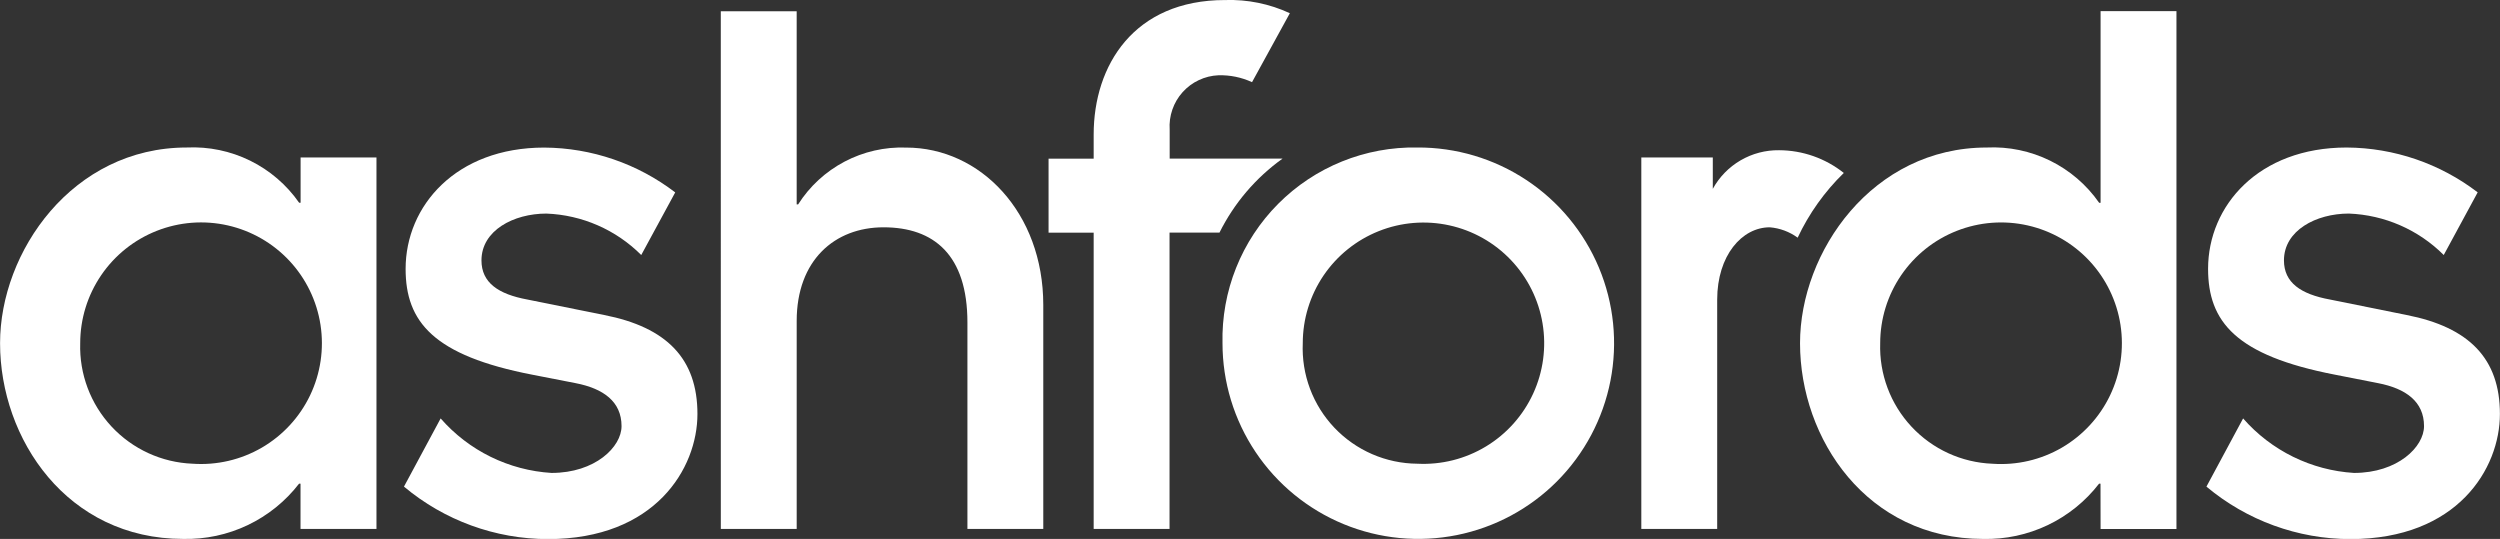
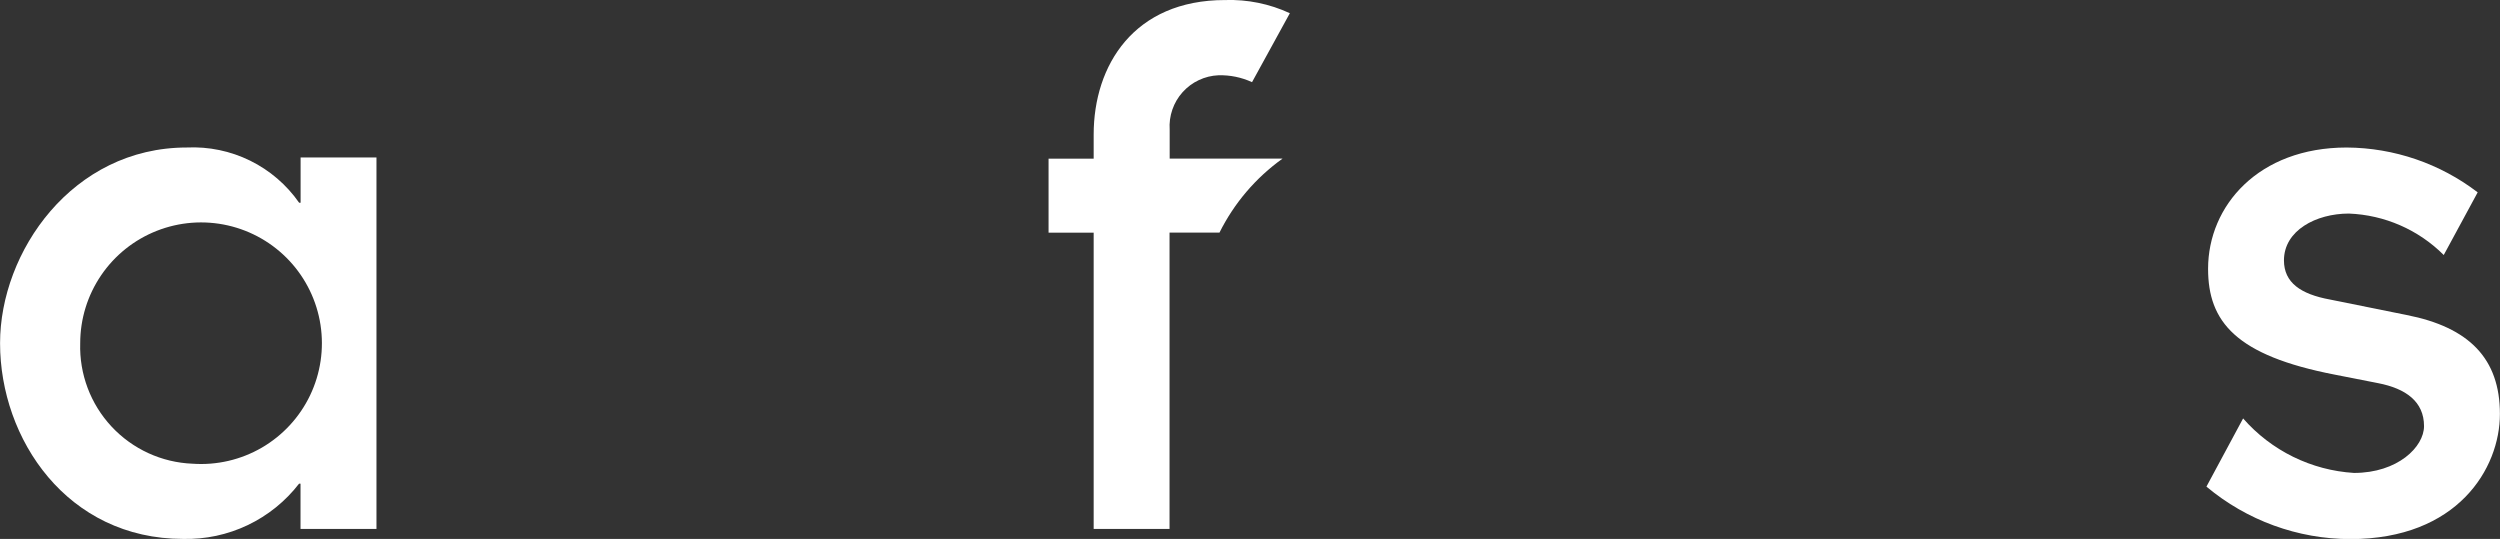
<svg xmlns="http://www.w3.org/2000/svg" width="167" height="36" viewBox="0 0 167 36" fill="none">
  <rect x="0" y="0" width="167" height="36" fill="#333333" stroke="none" />
  <g clip-path="url(#clip0_659_54446)">
    <path d="M20.075 32.309H19.978C19.068 33.488 17.892 34.437 16.547 35.078C15.202 35.719 13.725 36.035 12.235 36C4.491 36 0.004 29.335 0.004 22.926C0.004 16.824 4.828 9.853 12.479 9.853C13.94 9.784 15.395 10.086 16.707 10.731C18.02 11.377 19.147 12.344 19.983 13.544H20.08V10.52H25.148V35.334H20.075V32.309ZM12.863 30.976C14.48 31.09 16.094 30.715 17.494 29.9C18.895 29.084 20.017 27.866 20.716 26.404C21.414 24.942 21.656 23.304 21.41 21.703C21.164 20.101 20.442 18.611 19.337 17.426C18.232 16.241 16.796 15.415 15.215 15.057C13.634 14.699 11.982 14.825 10.474 15.419C8.966 16.012 7.671 17.046 6.759 18.385C5.846 19.724 5.358 21.306 5.358 22.926C5.294 24.986 6.047 26.988 7.453 28.496C8.858 30.003 10.803 30.895 12.863 30.976Z" fill="white" />
-     <path d="M29.435 27.951C30.367 29.018 31.502 29.889 32.773 30.514C34.045 31.139 35.428 31.505 36.842 31.592C39.766 31.592 41.519 29.849 41.519 28.465C41.519 26.824 40.301 25.953 38.45 25.594L35.574 25.033C28.947 23.752 27.095 21.496 27.095 17.959C27.095 13.754 30.458 9.858 36.354 9.858C39.52 9.877 42.592 10.929 45.105 12.853L42.835 17.035C41.148 15.347 38.885 14.358 36.5 14.267C34.306 14.267 32.162 15.395 32.162 17.393C32.162 18.881 33.283 19.65 35.232 20.009L40.35 21.041C44.541 21.861 46.589 23.962 46.589 27.655C46.589 31.295 43.762 36.011 36.598 36.011C33.082 36.006 29.679 34.765 26.985 32.506L29.435 27.951Z" fill="white" />
-     <path d="M149.84 27.951C150.772 29.017 151.907 29.888 153.179 30.513C154.45 31.138 155.833 31.505 157.247 31.592C160.171 31.592 161.925 29.849 161.925 28.465C161.925 26.824 160.707 25.953 158.855 25.594L155.979 25.029C149.352 23.748 147.5 21.492 147.5 17.955C147.5 13.75 150.862 9.854 156.759 9.854C159.924 9.873 162.997 10.925 165.509 12.849L163.242 17.035C161.554 15.347 159.291 14.358 156.906 14.266C154.712 14.266 152.568 15.395 152.568 17.393C152.568 18.881 153.69 19.65 155.639 20.008L160.756 21.041C164.947 21.861 166.994 23.962 166.994 27.654C166.994 31.295 164.167 36.011 157.003 36.011C153.487 36.006 150.084 34.765 147.39 32.506L149.84 27.951Z" fill="white" />
-     <path d="M48.149 0.751H53.218V13.652H53.316C54.083 12.446 55.152 11.462 56.417 10.796C57.682 10.131 59.099 9.807 60.528 9.858C65.499 9.858 69.691 14.215 69.691 20.367V35.333H64.624V21.541C64.624 17.026 62.382 15.184 59.019 15.184C55.754 15.184 53.219 17.389 53.219 21.44V35.333H48.151L48.149 0.751Z" fill="white" />
-     <path d="M94.675 9.853C97.265 9.84 99.8 10.595 101.96 12.024C104.12 13.452 105.806 15.489 106.807 17.877C107.807 20.264 108.075 22.895 107.578 25.435C107.081 27.976 105.841 30.311 104.014 32.147C102.188 33.982 99.858 35.233 97.319 35.743C94.78 36.253 92.147 35.998 89.753 35.011C87.359 34.023 85.312 32.348 83.872 30.196C82.432 28.045 81.663 25.515 81.663 22.926C81.623 21.204 81.932 19.492 82.571 17.892C83.21 16.292 84.165 14.838 85.381 13.617C86.596 12.396 88.046 11.433 89.644 10.786C91.241 10.139 92.952 9.822 94.675 9.853ZM94.675 30.976C96.286 31.059 97.884 30.657 99.263 29.822C100.643 28.988 101.74 27.759 102.414 26.295C103.088 24.831 103.307 23.198 103.043 21.608C102.78 20.018 102.045 18.544 100.935 17.375C99.824 16.206 98.388 15.398 96.813 15.053C95.238 14.708 93.596 14.843 92.098 15.441C90.601 16.038 89.317 17.071 88.412 18.405C87.508 19.74 87.025 21.314 87.025 22.926C86.98 23.962 87.144 24.995 87.507 25.966C87.871 26.936 88.426 27.824 89.14 28.575C89.854 29.326 90.712 29.926 91.663 30.338C92.614 30.751 93.639 30.968 94.675 30.976Z" fill="white" />
+     <path d="M149.84 27.951C150.772 29.017 151.907 29.888 153.179 30.513C154.45 31.138 155.833 31.505 157.247 31.592C160.171 31.592 161.925 29.849 161.925 28.465C161.925 26.824 160.707 25.953 158.855 25.594L155.979 25.029C149.352 23.748 147.5 21.492 147.5 17.955C147.5 13.75 150.862 9.854 156.759 9.854C159.924 9.873 162.997 10.925 165.509 12.849L163.242 17.035C161.554 15.347 159.291 14.358 156.906 14.266C154.712 14.266 152.568 15.395 152.568 17.393C152.568 18.881 153.69 19.65 155.639 20.008L160.756 21.041C164.947 21.861 166.994 23.962 166.994 27.654C166.994 31.295 164.167 36.011 157.003 36.011C153.487 36.006 150.084 34.765 147.39 32.506Z" fill="white" />
    <path d="M85.674 10.596H78.134V8.661C78.104 8.207 78.164 7.752 78.313 7.322C78.461 6.892 78.694 6.496 78.998 6.157C79.302 5.819 79.67 5.544 80.082 5.351C80.493 5.157 80.939 5.047 81.394 5.028C82.167 5.007 82.934 5.165 83.636 5.488L86.162 0.883C84.808 0.255 83.325 -0.047 81.833 0.003C75.741 0.003 73.057 4.371 73.057 8.986V10.6H70.044V15.542H73.057V35.334H78.125V15.538H81.461C82.44 13.571 83.887 11.874 85.674 10.596Z" fill="white" />
-     <path d="M140.314 32.31H140.217C139.307 33.489 138.131 34.438 136.786 35.079C135.441 35.72 133.963 36.036 132.473 36.001C124.73 36.001 120.242 29.336 120.242 22.927C120.242 16.825 125.066 9.854 132.717 9.854C134.178 9.784 135.633 10.086 136.946 10.732C138.258 11.377 139.386 12.345 140.222 13.545H140.319V0.742H145.387V35.335H140.319L140.314 32.31ZM133.102 30.978C134.719 31.092 136.332 30.717 137.733 29.902C139.133 29.086 140.256 27.868 140.954 26.406C141.653 24.944 141.895 23.306 141.649 21.705C141.403 20.103 140.681 18.613 139.576 17.428C138.471 16.243 137.034 15.417 135.453 15.059C133.873 14.701 132.221 14.827 130.713 15.421C129.204 16.014 127.91 17.048 126.997 18.387C126.085 19.726 125.597 21.308 125.597 22.928C125.53 24.989 126.281 26.993 127.688 28.501C129.094 30.01 131.041 30.9 133.102 30.978Z" fill="white" />
-     <path d="M123.166 11.553C121.937 10.575 120.414 10.04 118.843 10.035C117.94 10.023 117.051 10.256 116.271 10.711C115.491 11.165 114.849 11.824 114.415 12.615V10.519H109.64V35.333H114.708V20.019C114.708 17.065 116.365 15.184 118.217 15.184C118.892 15.238 119.537 15.478 120.084 15.877C120.843 14.262 121.887 12.798 123.166 11.553Z" fill="white" />
  </g>
  <defs>
    <clipPath id="clip0_659_54446">
      <rect width="167" height="36" fill="white" />
    </clipPath>
  </defs>
</svg>